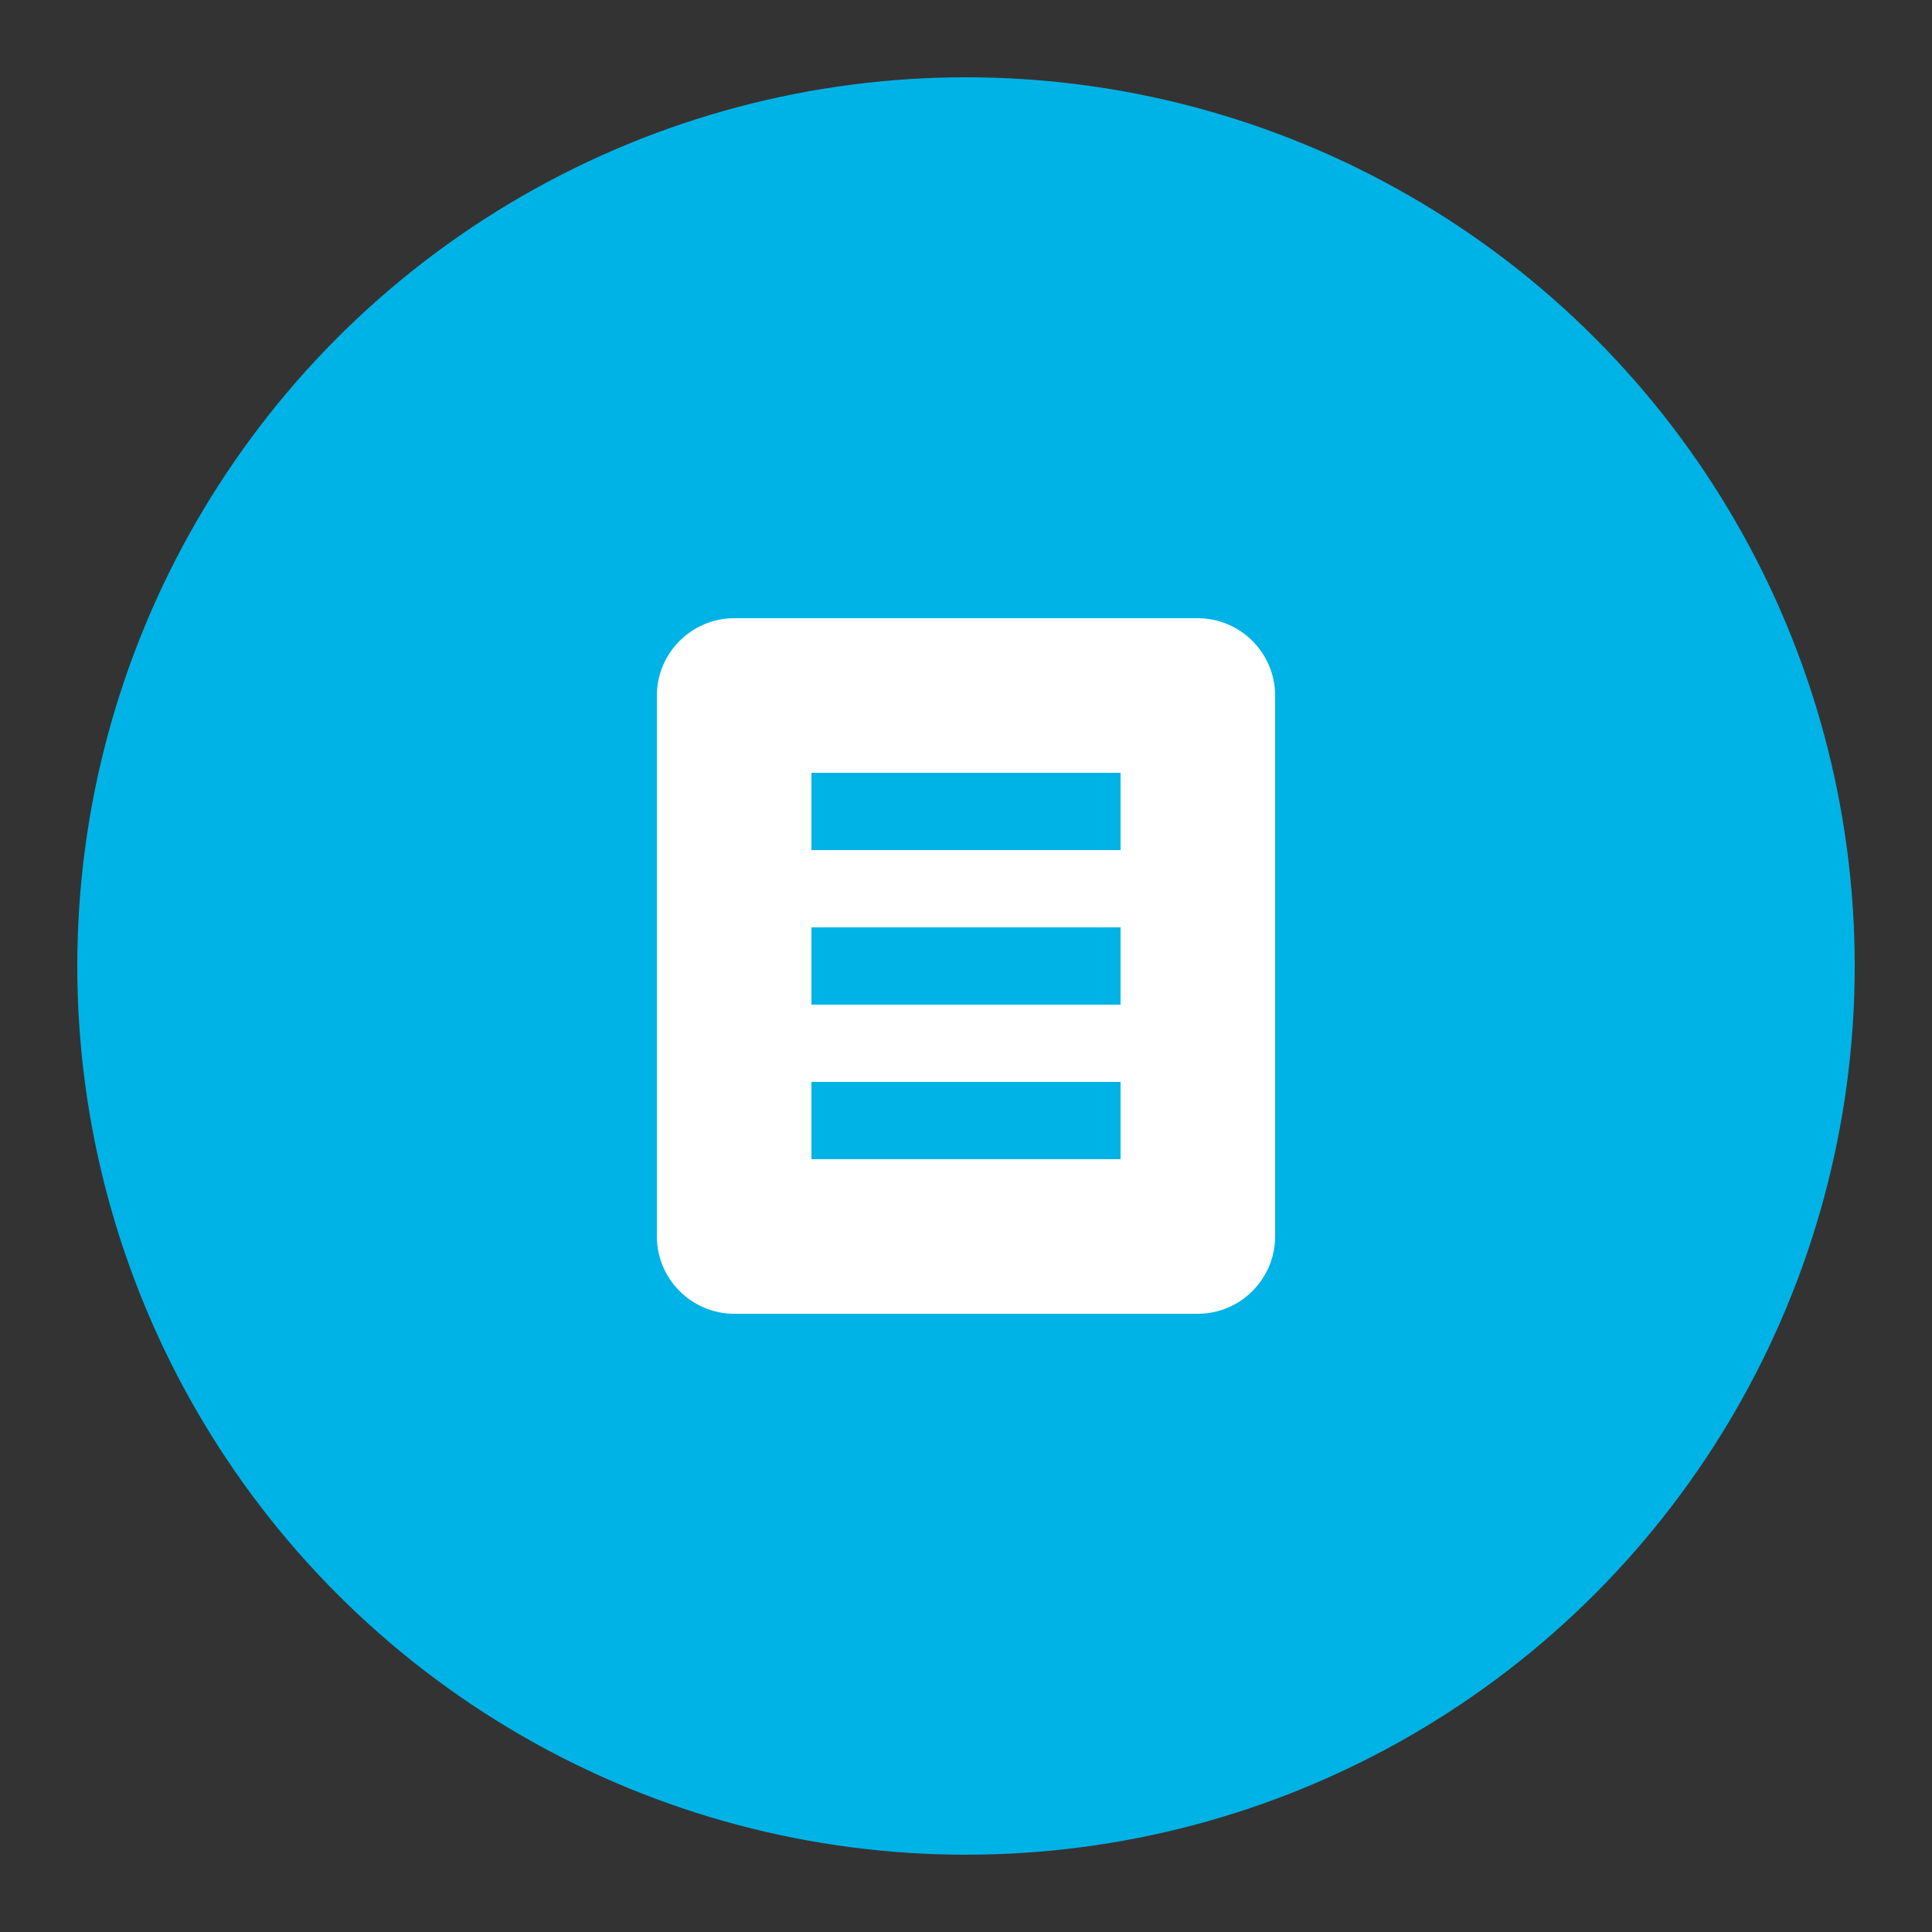
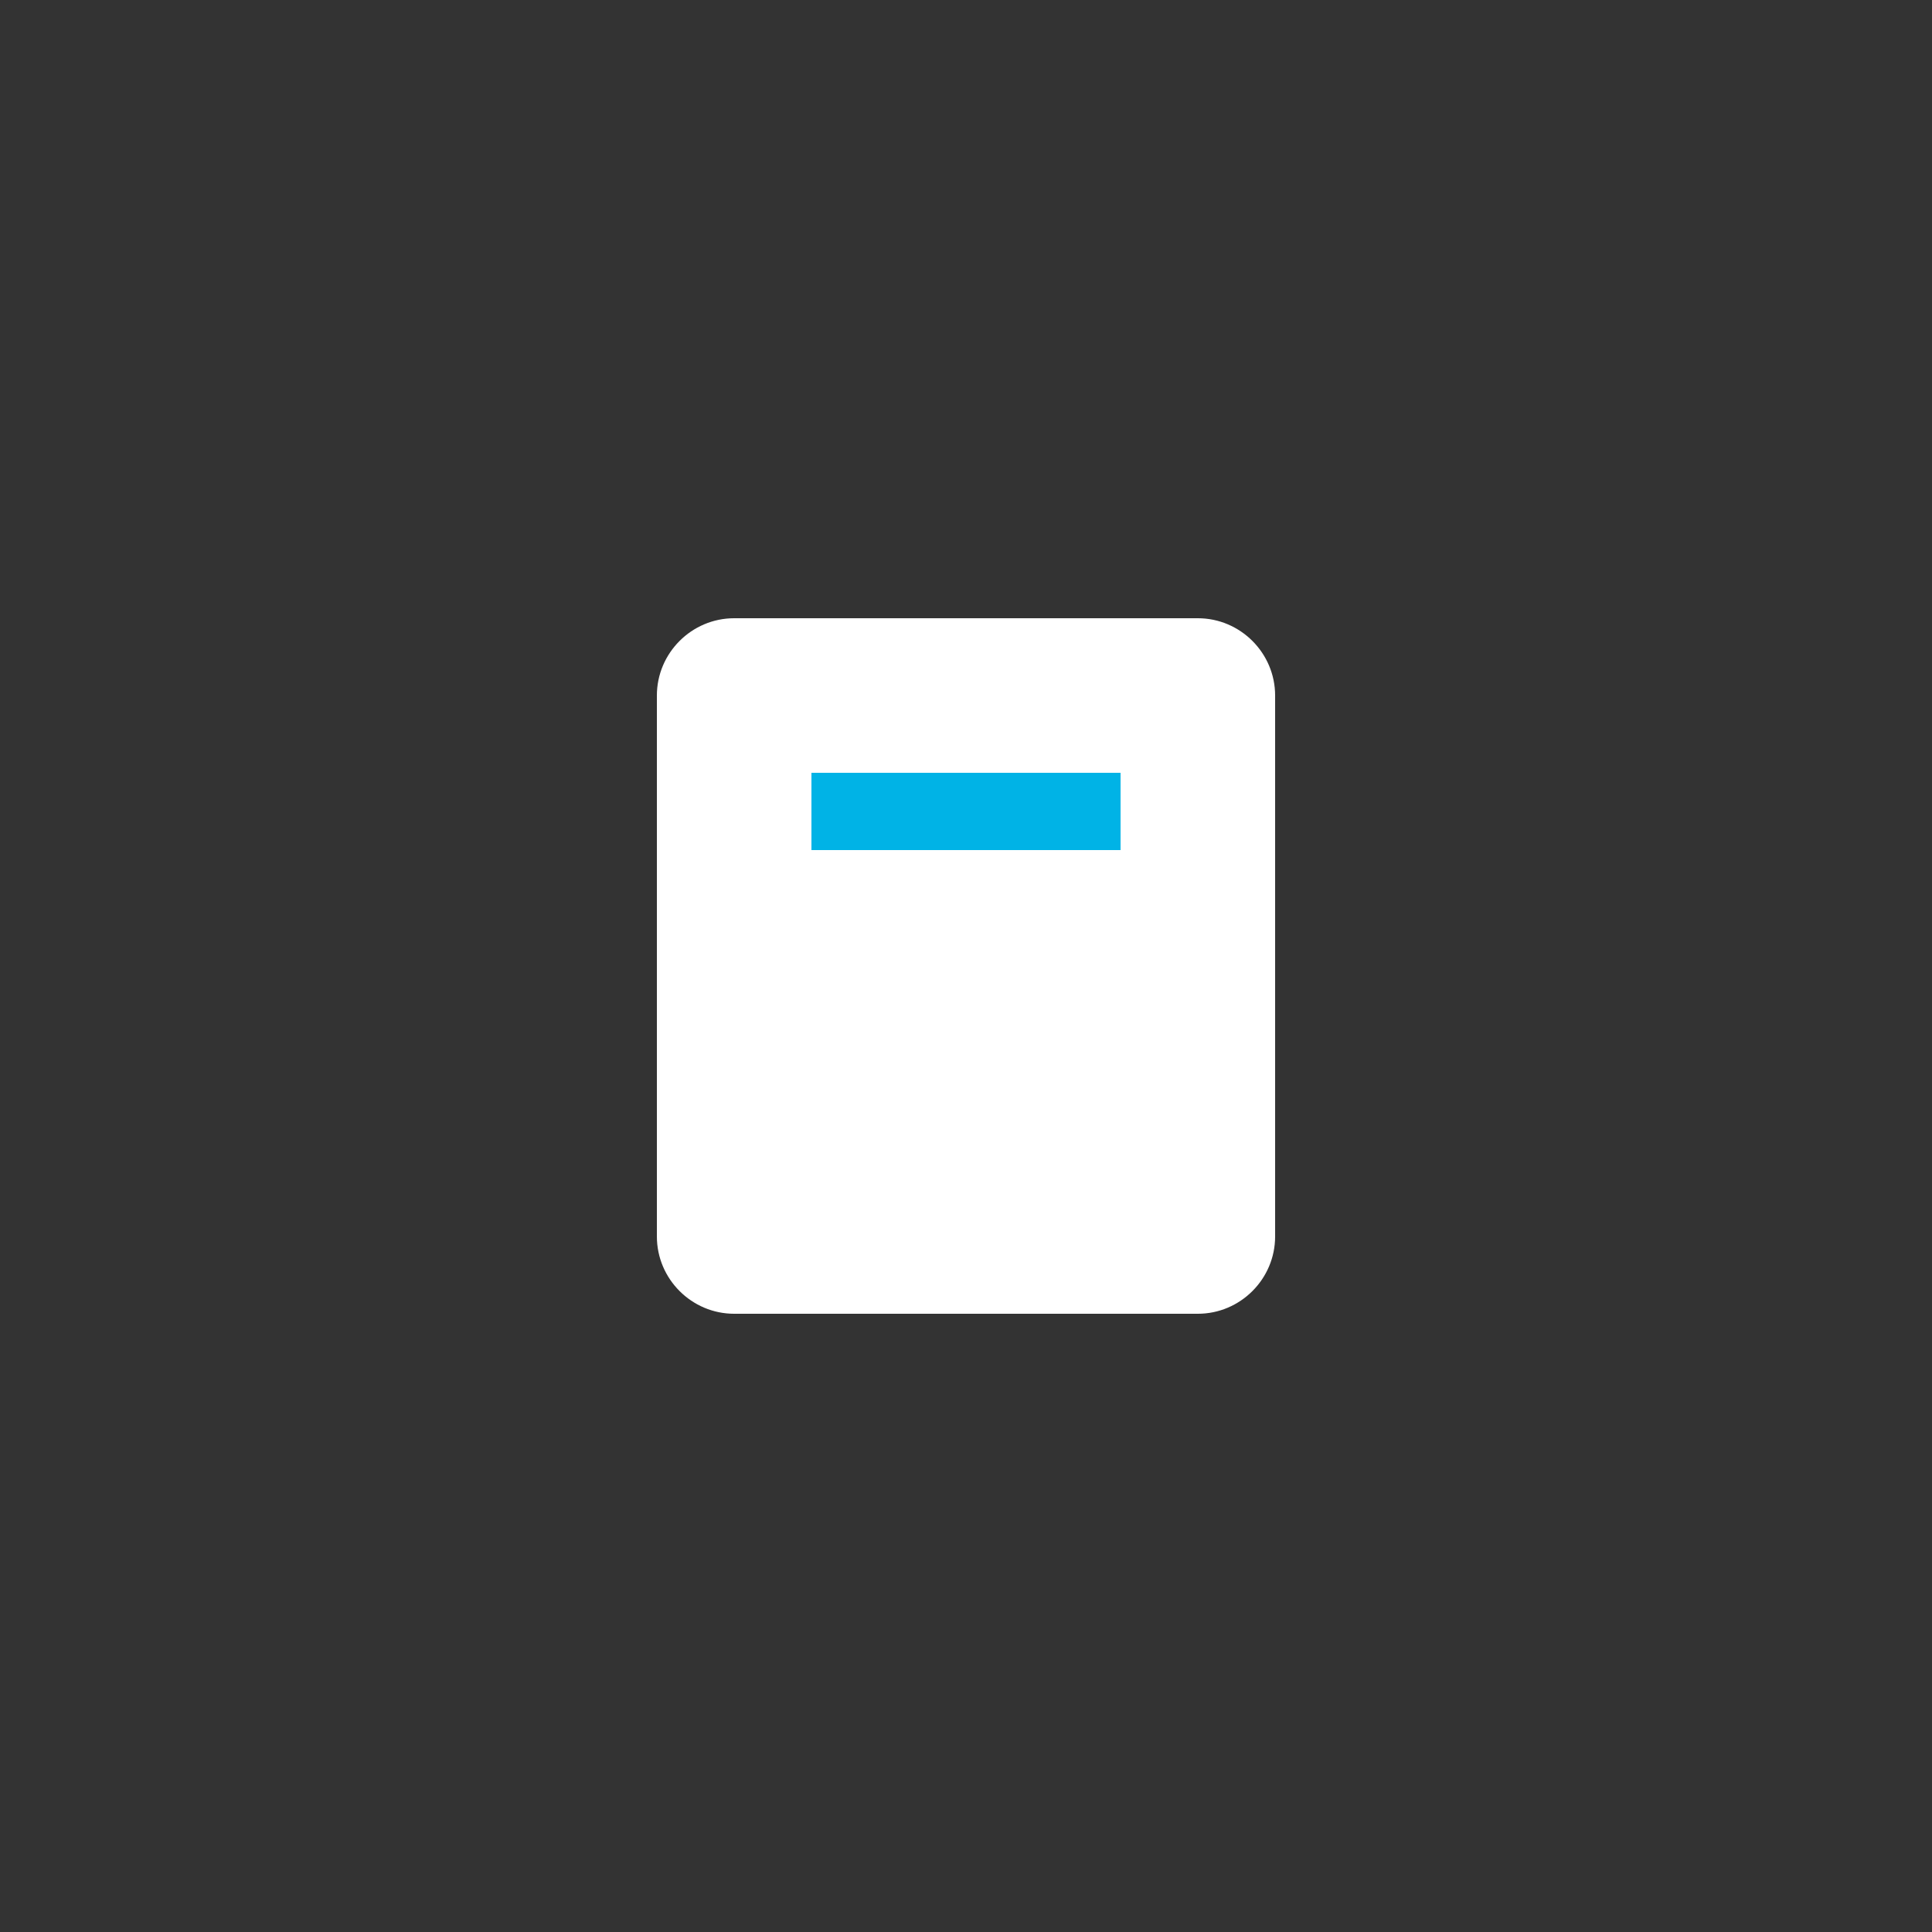
<svg xmlns="http://www.w3.org/2000/svg" width="50" height="50" viewBox="0 0 50 50">
  <rect x="0" y="0" width="50" height="50" fill="#333333" stroke="none" />
-   <circle fill="#00b3e6" cx="25" cy="25" r="23" />
  <path fill="#ffffff" d="M33,32c0,1.1-0.9,2-2,2H19c-1.1,0-2-0.9-2-2V18c0-1.1,0.9-2,2-2h12c1.1,0,2,0.9,2,2V32z" />
  <rect fill="#00b3e6" x="21" y="20" width="8" height="2" />
-   <rect fill="#00b3e6" x="21" y="24" width="8" height="2" />
-   <rect fill="#00b3e6" x="21" y="28" width="8" height="2" />
</svg>